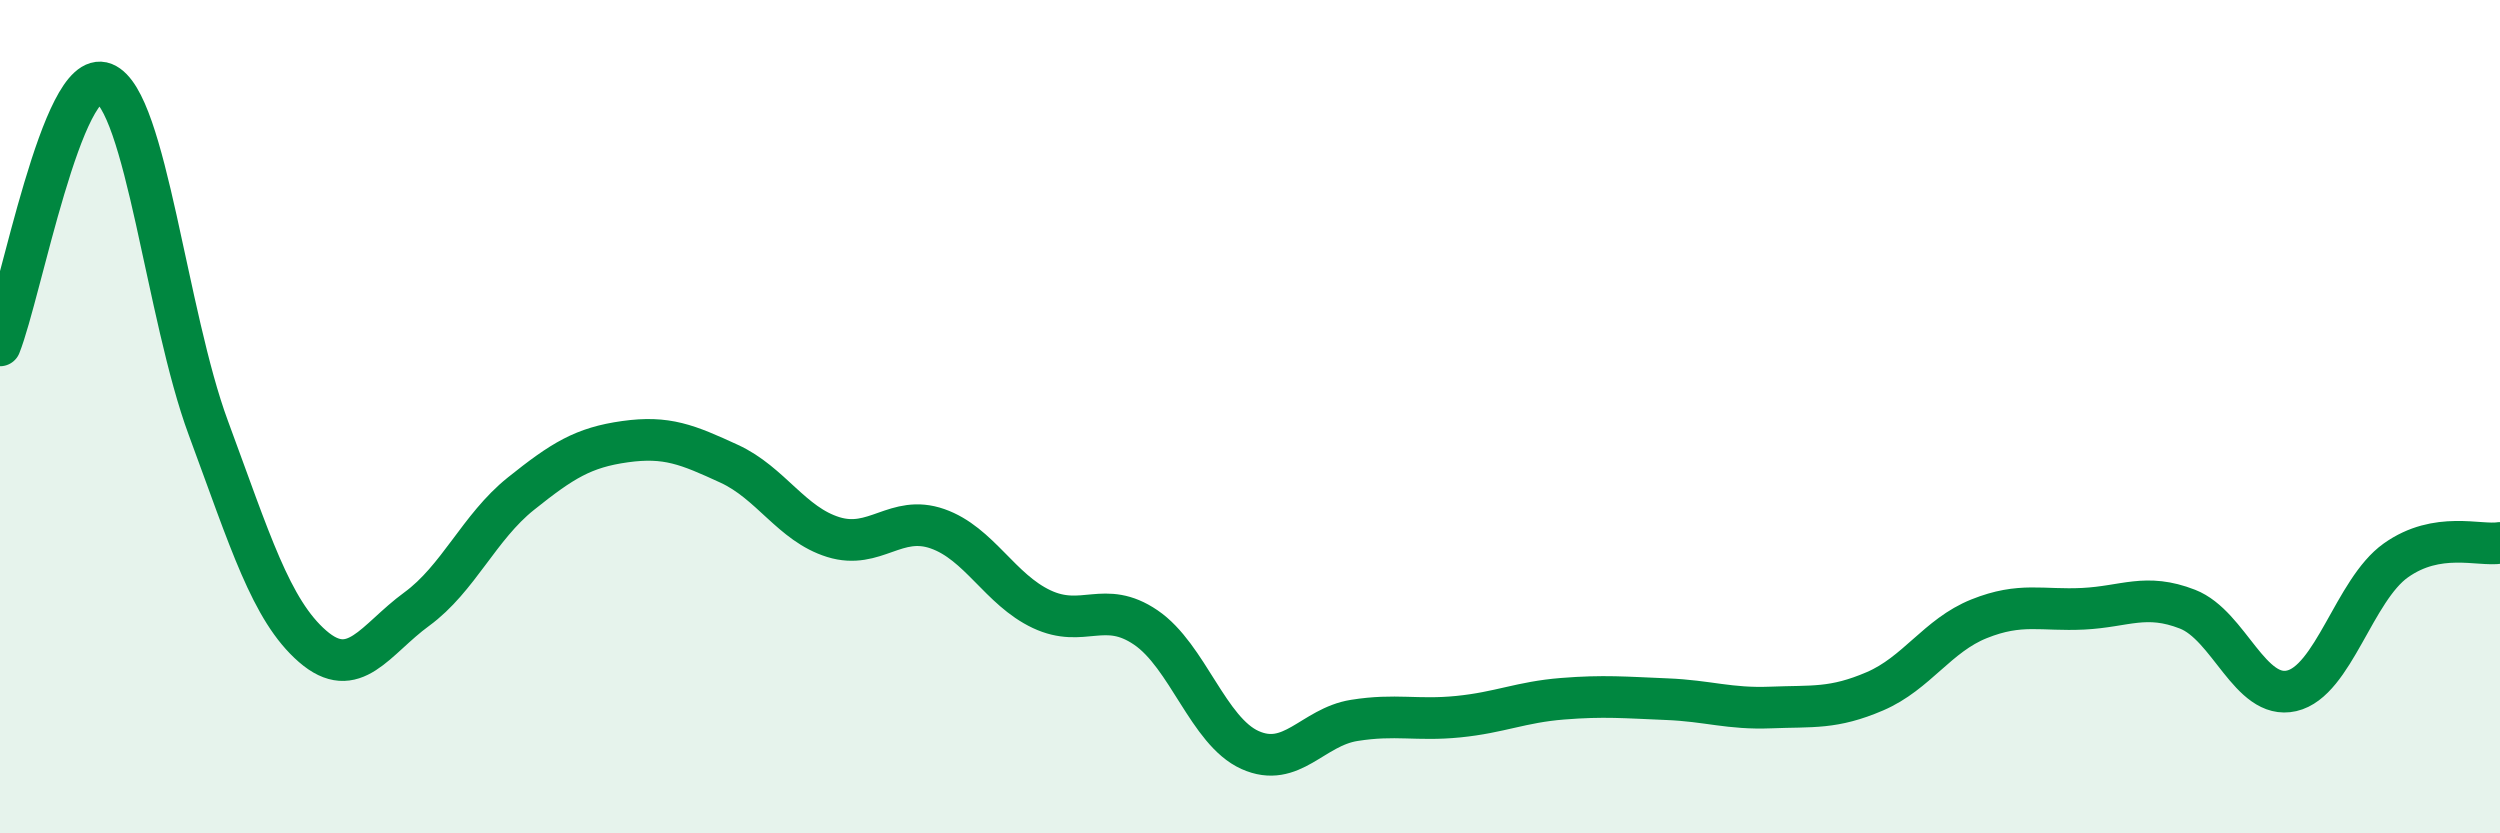
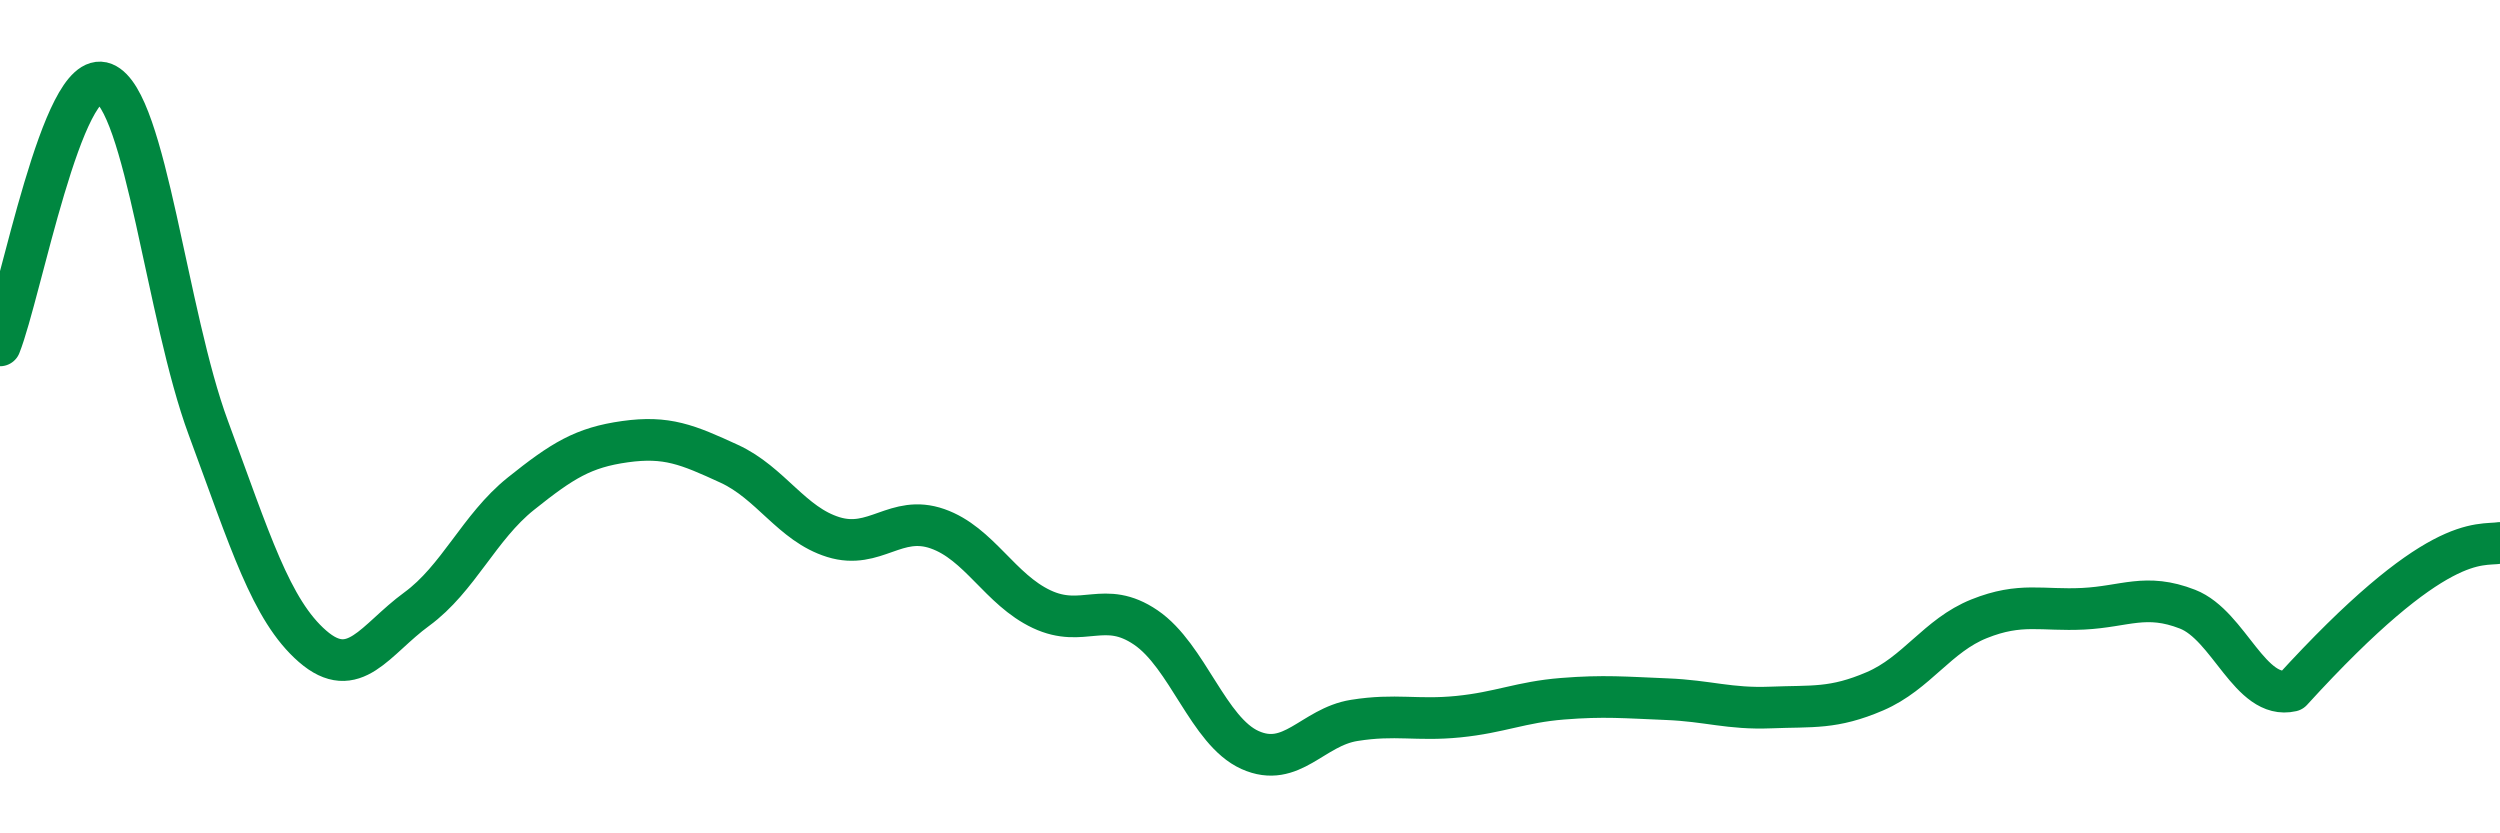
<svg xmlns="http://www.w3.org/2000/svg" width="60" height="20" viewBox="0 0 60 20">
-   <path d="M 0,8.29 C 0.5,7.03 1.5,1.6 2.5,2 C 3.5,2.4 4,7.57 5,10.27 C 6,12.97 6.5,14.64 7.5,15.51 C 8.5,16.38 9,15.35 10,14.62 C 11,13.89 11.5,12.65 12.5,11.85 C 13.5,11.05 14,10.74 15,10.6 C 16,10.46 16.5,10.67 17.5,11.13 C 18.5,11.59 19,12.58 20,12.89 C 21,13.2 21.5,12.34 22.5,12.69 C 23.5,13.04 24,14.15 25,14.62 C 26,15.09 26.5,14.38 27.5,15.06 C 28.5,15.74 29,17.55 30,18 C 31,18.45 31.5,17.45 32.5,17.29 C 33.5,17.13 34,17.3 35,17.2 C 36,17.1 36.5,16.85 37.5,16.77 C 38.5,16.69 39,16.74 40,16.78 C 41,16.82 41.5,17.02 42.5,16.98 C 43.5,16.94 44,17.02 45,16.59 C 46,16.16 46.5,15.25 47.5,14.85 C 48.5,14.45 49,14.66 50,14.61 C 51,14.56 51.5,14.23 52.5,14.62 C 53.5,15.01 54,16.81 55,16.58 C 56,16.35 56.5,14.16 57.5,13.45 C 58.5,12.74 59.5,13.11 60,13.03L60 20L0 20Z" fill="#008740" opacity="0.1" stroke-linecap="round" stroke-linejoin="round" />
-   <path d="M 0,8.29 C 0.5,7.03 1.5,1.6 2.5,2 C 3.5,2.4 4,7.57 5,10.27 C 6,12.97 6.5,14.64 7.5,15.51 C 8.5,16.38 9,15.35 10,14.62 C 11,13.89 11.5,12.65 12.5,11.85 C 13.5,11.05 14,10.74 15,10.6 C 16,10.46 16.5,10.67 17.5,11.13 C 18.5,11.59 19,12.58 20,12.89 C 21,13.2 21.5,12.34 22.5,12.69 C 23.5,13.04 24,14.15 25,14.62 C 26,15.09 26.5,14.38 27.5,15.06 C 28.5,15.74 29,17.55 30,18 C 31,18.45 31.5,17.45 32.5,17.29 C 33.5,17.13 34,17.3 35,17.2 C 36,17.1 36.5,16.85 37.5,16.77 C 38.5,16.69 39,16.74 40,16.78 C 41,16.82 41.5,17.02 42.5,16.98 C 43.5,16.94 44,17.02 45,16.59 C 46,16.16 46.5,15.25 47.5,14.85 C 48.5,14.45 49,14.66 50,14.61 C 51,14.56 51.5,14.23 52.5,14.62 C 53.5,15.01 54,16.81 55,16.58 C 56,16.35 56.5,14.16 57.5,13.45 C 58.5,12.74 59.5,13.11 60,13.03" stroke="#008740" stroke-width="1" fill="none" stroke-linecap="round" stroke-linejoin="round" />
+   <path d="M 0,8.29 C 0.5,7.03 1.5,1.6 2.5,2 C 3.5,2.4 4,7.57 5,10.27 C 6,12.97 6.5,14.64 7.5,15.51 C 8.5,16.38 9,15.35 10,14.62 C 11,13.89 11.5,12.65 12.5,11.85 C 13.5,11.05 14,10.74 15,10.6 C 16,10.46 16.5,10.67 17.5,11.13 C 18.5,11.59 19,12.58 20,12.89 C 21,13.2 21.5,12.34 22.5,12.69 C 23.5,13.04 24,14.15 25,14.62 C 26,15.09 26.5,14.38 27.5,15.06 C 28.5,15.74 29,17.55 30,18 C 31,18.45 31.5,17.45 32.5,17.29 C 33.5,17.13 34,17.3 35,17.2 C 36,17.1 36.5,16.85 37.5,16.77 C 38.5,16.69 39,16.74 40,16.78 C 41,16.82 41.5,17.02 42.5,16.98 C 43.5,16.94 44,17.02 45,16.59 C 46,16.16 46.5,15.25 47.5,14.85 C 48.5,14.45 49,14.66 50,14.61 C 51,14.56 51.5,14.23 52.5,14.62 C 53.5,15.01 54,16.81 55,16.58 C 58.5,12.74 59.5,13.11 60,13.03" stroke="#008740" stroke-width="1" fill="none" stroke-linecap="round" stroke-linejoin="round" />
</svg>